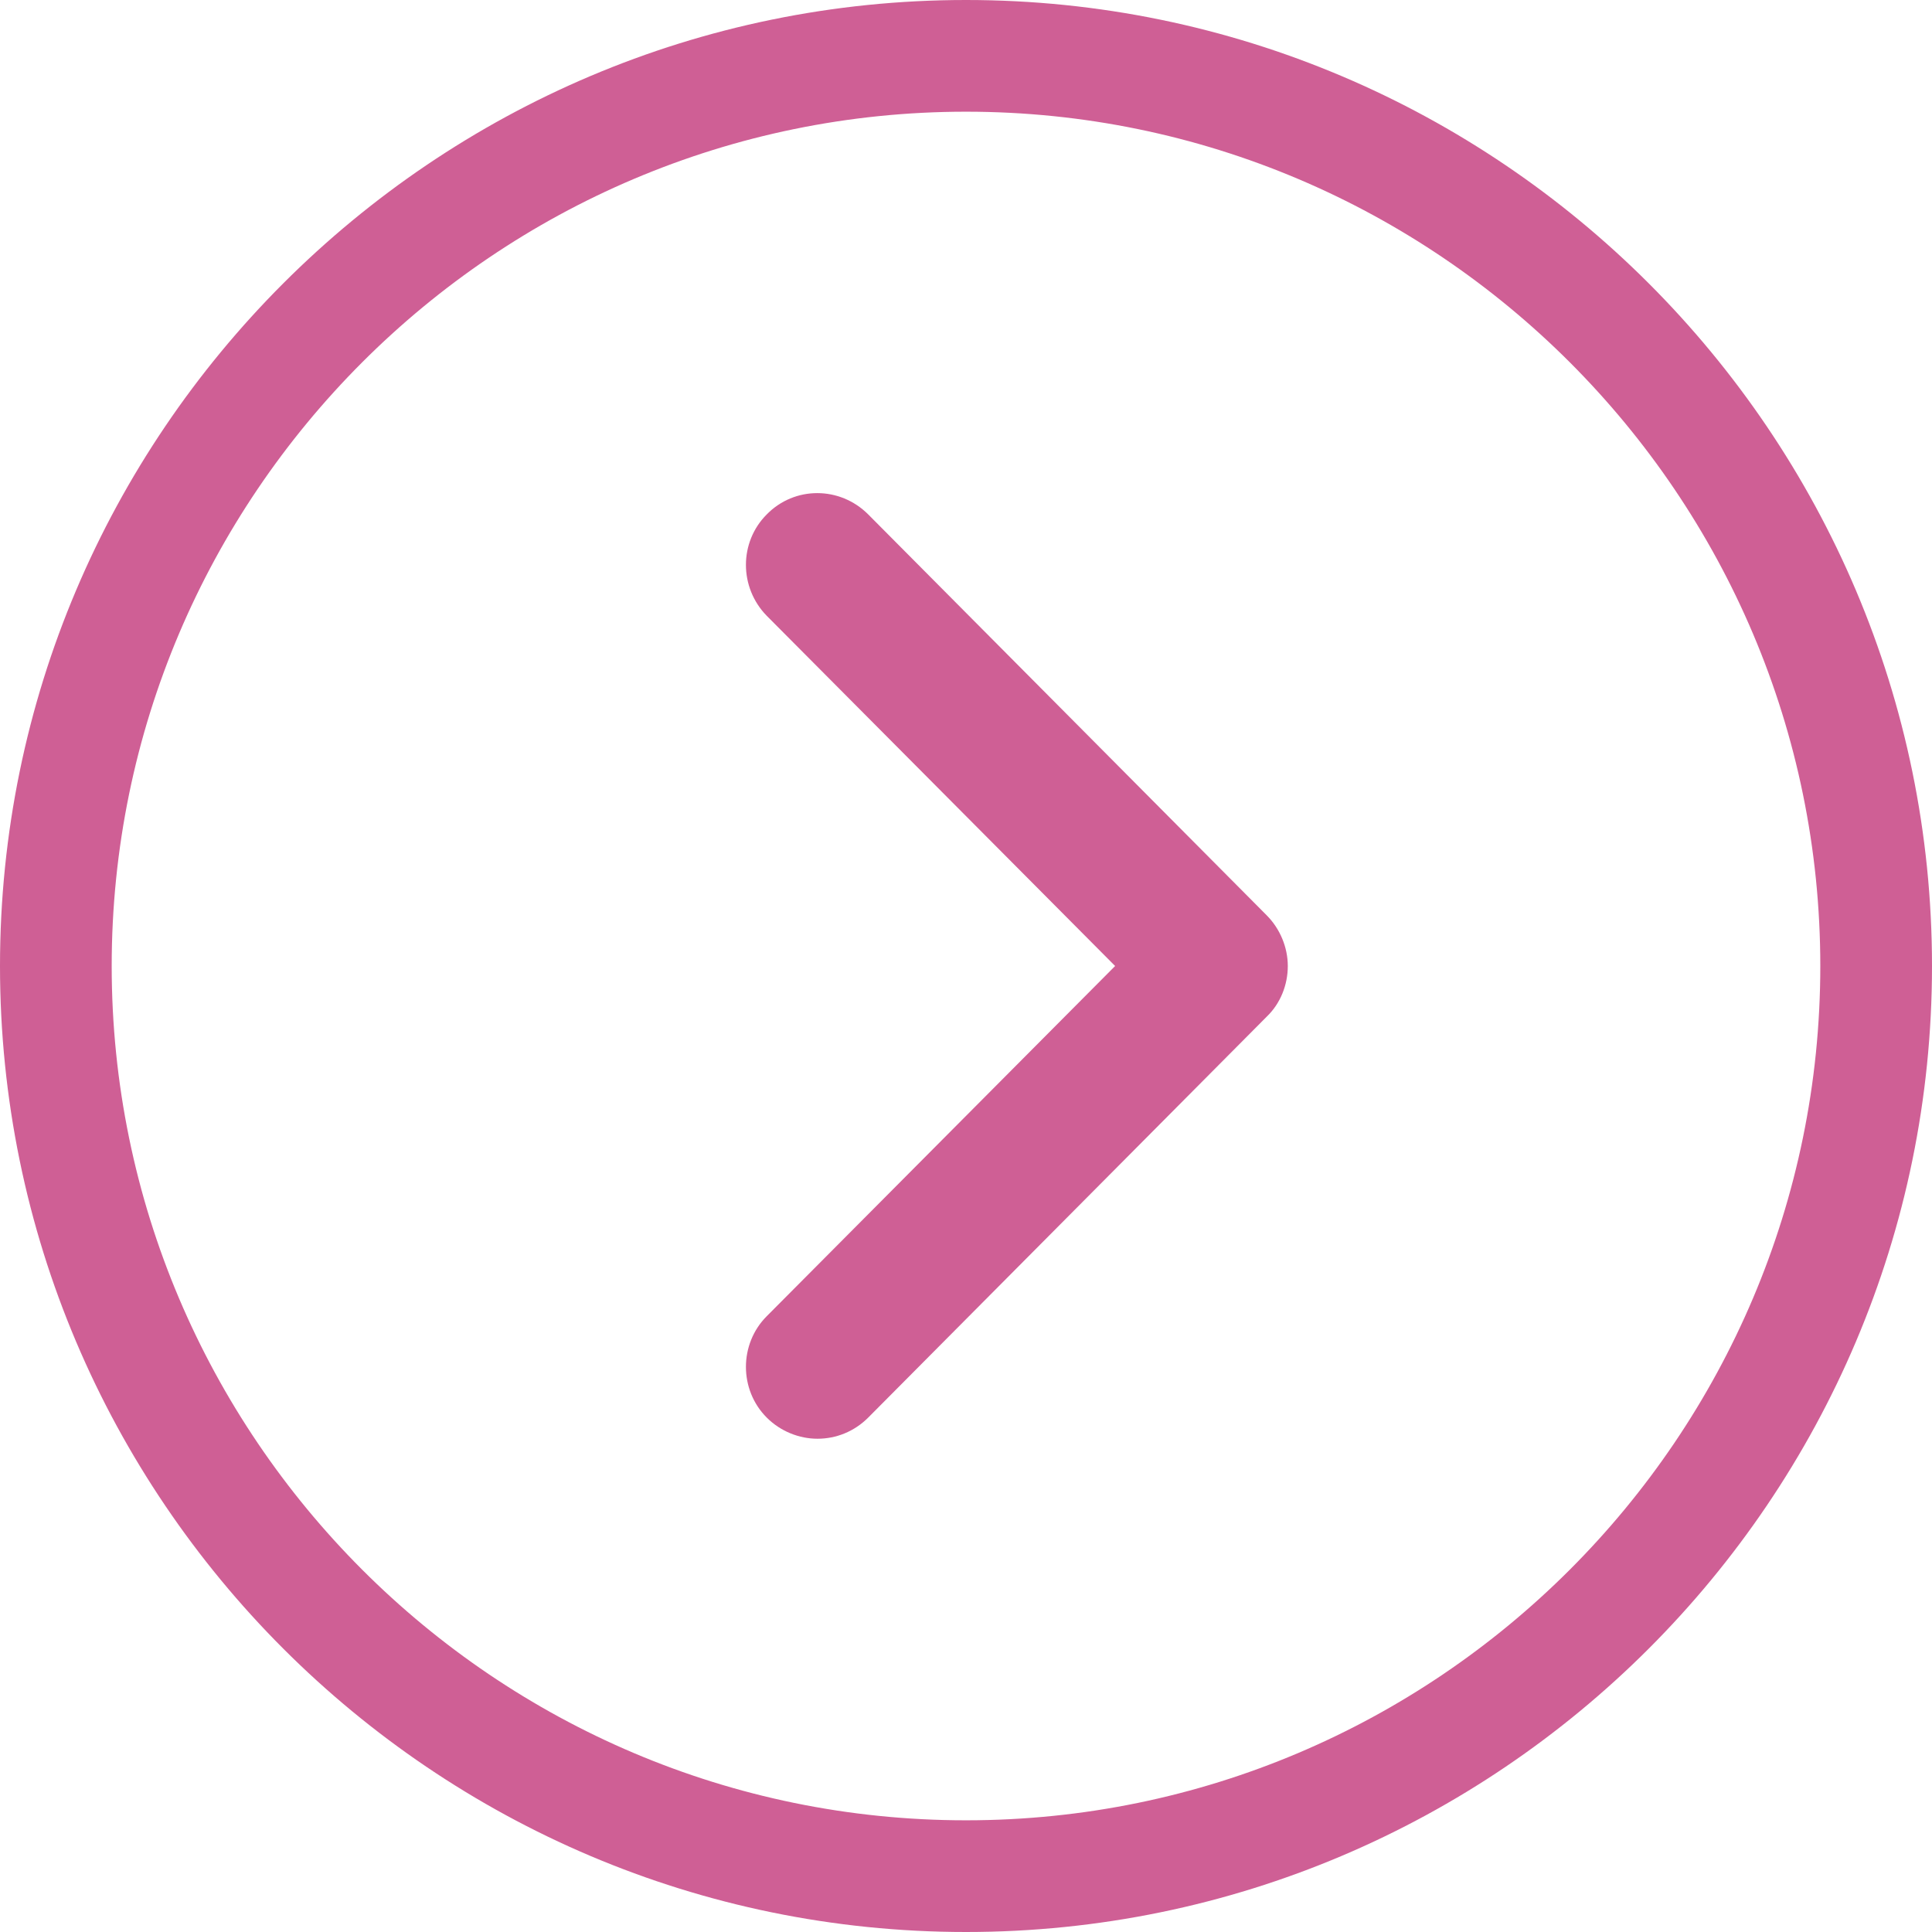
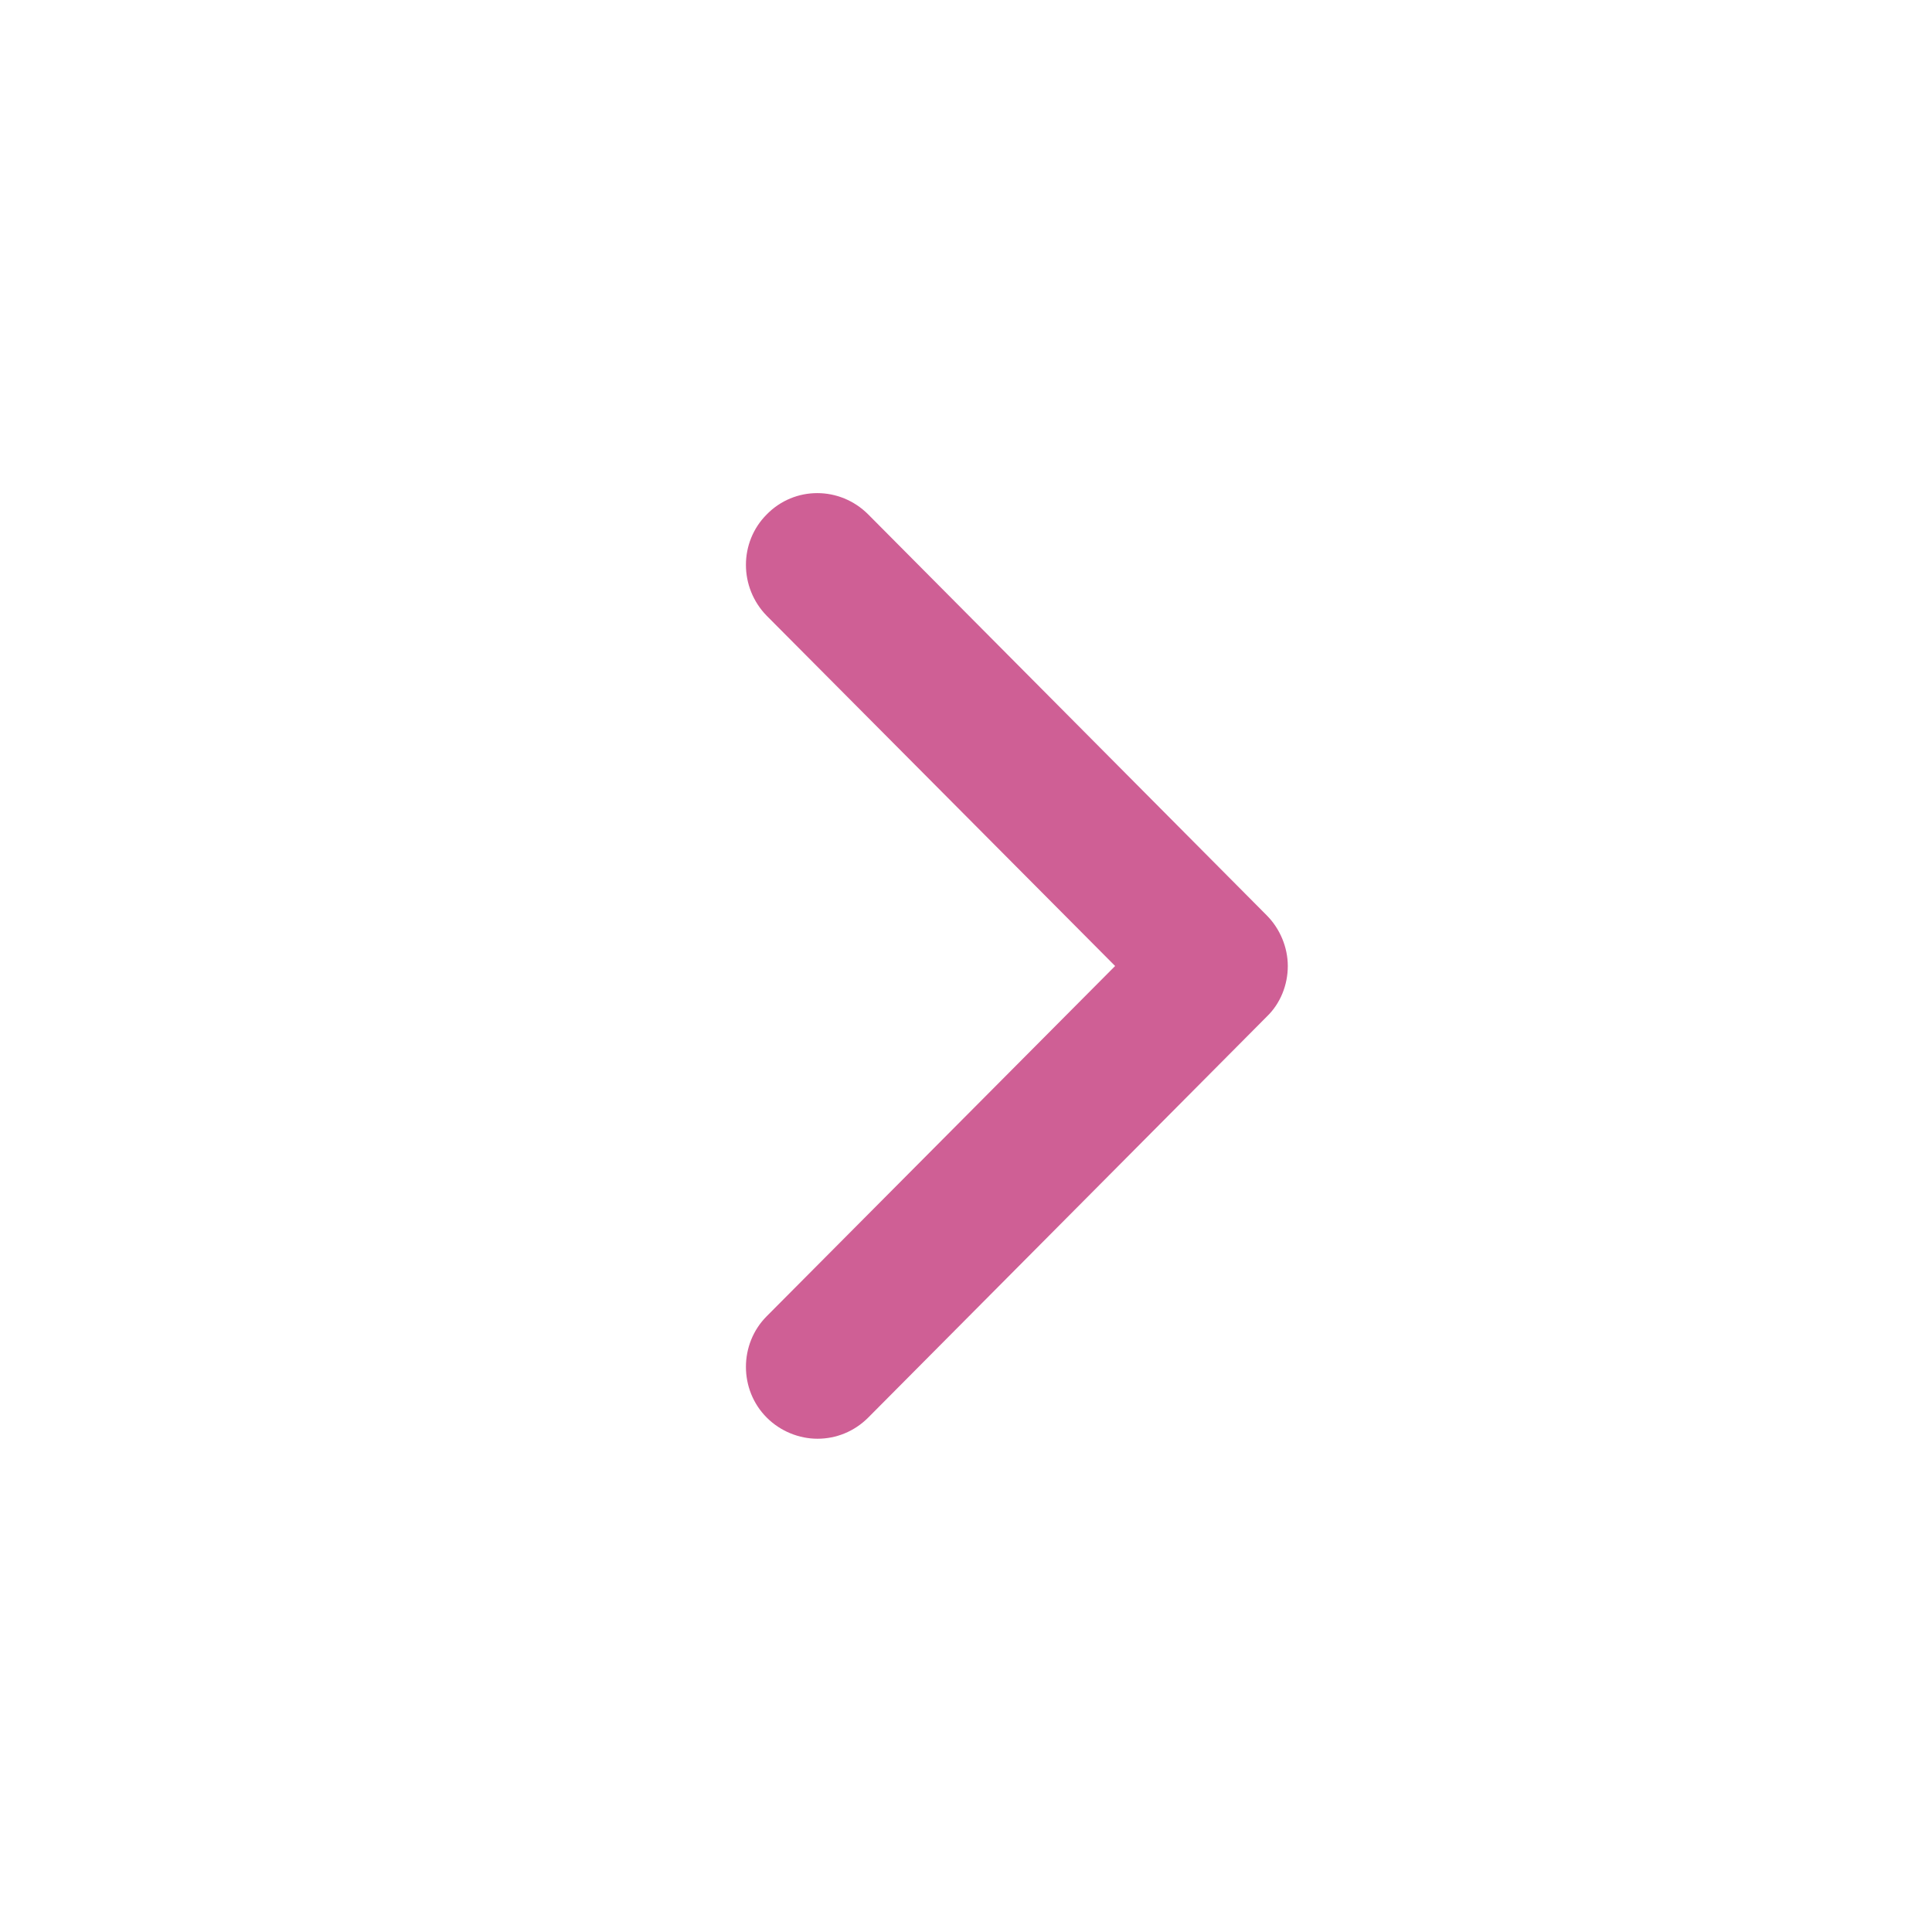
<svg xmlns="http://www.w3.org/2000/svg" id="Layer_1" data-name="Layer 1" viewBox="0 0 32 32">
  <defs>
    <style>
      .cls-1 {
        fill-rule: evenodd;
      }

      .cls-1, .cls-2 {
        fill: #cf5f95;
        stroke-width: 0px;
      }
    </style>
  </defs>
  <path class="cls-1" d="m13.54,23.83c-.3,0-.61-.12-.84-.35-.46-.46-.46-1.22,0-1.68l5.77-5.8-5.77-5.8c-.46-.47-.46-1.22,0-1.68.46-.47,1.21-.47,1.68,0l6.6,6.64c.22.22.35.53.35.84s-.12.62-.35.84l-6.6,6.64c-.23.23-.53.35-.84.35Z" />
-   <path class="cls-2" d="m16,32C7.18,32,0,24.82,0,16S7.18,0,16,0s16,7.18,16,16-7.18,16-16,16Zm0-30.15C8.2,1.85,1.85,8.2,1.85,16s6.35,14.15,14.15,14.15,14.15-6.35,14.15-14.15S23.8,1.85,16,1.85Z" />
</svg>